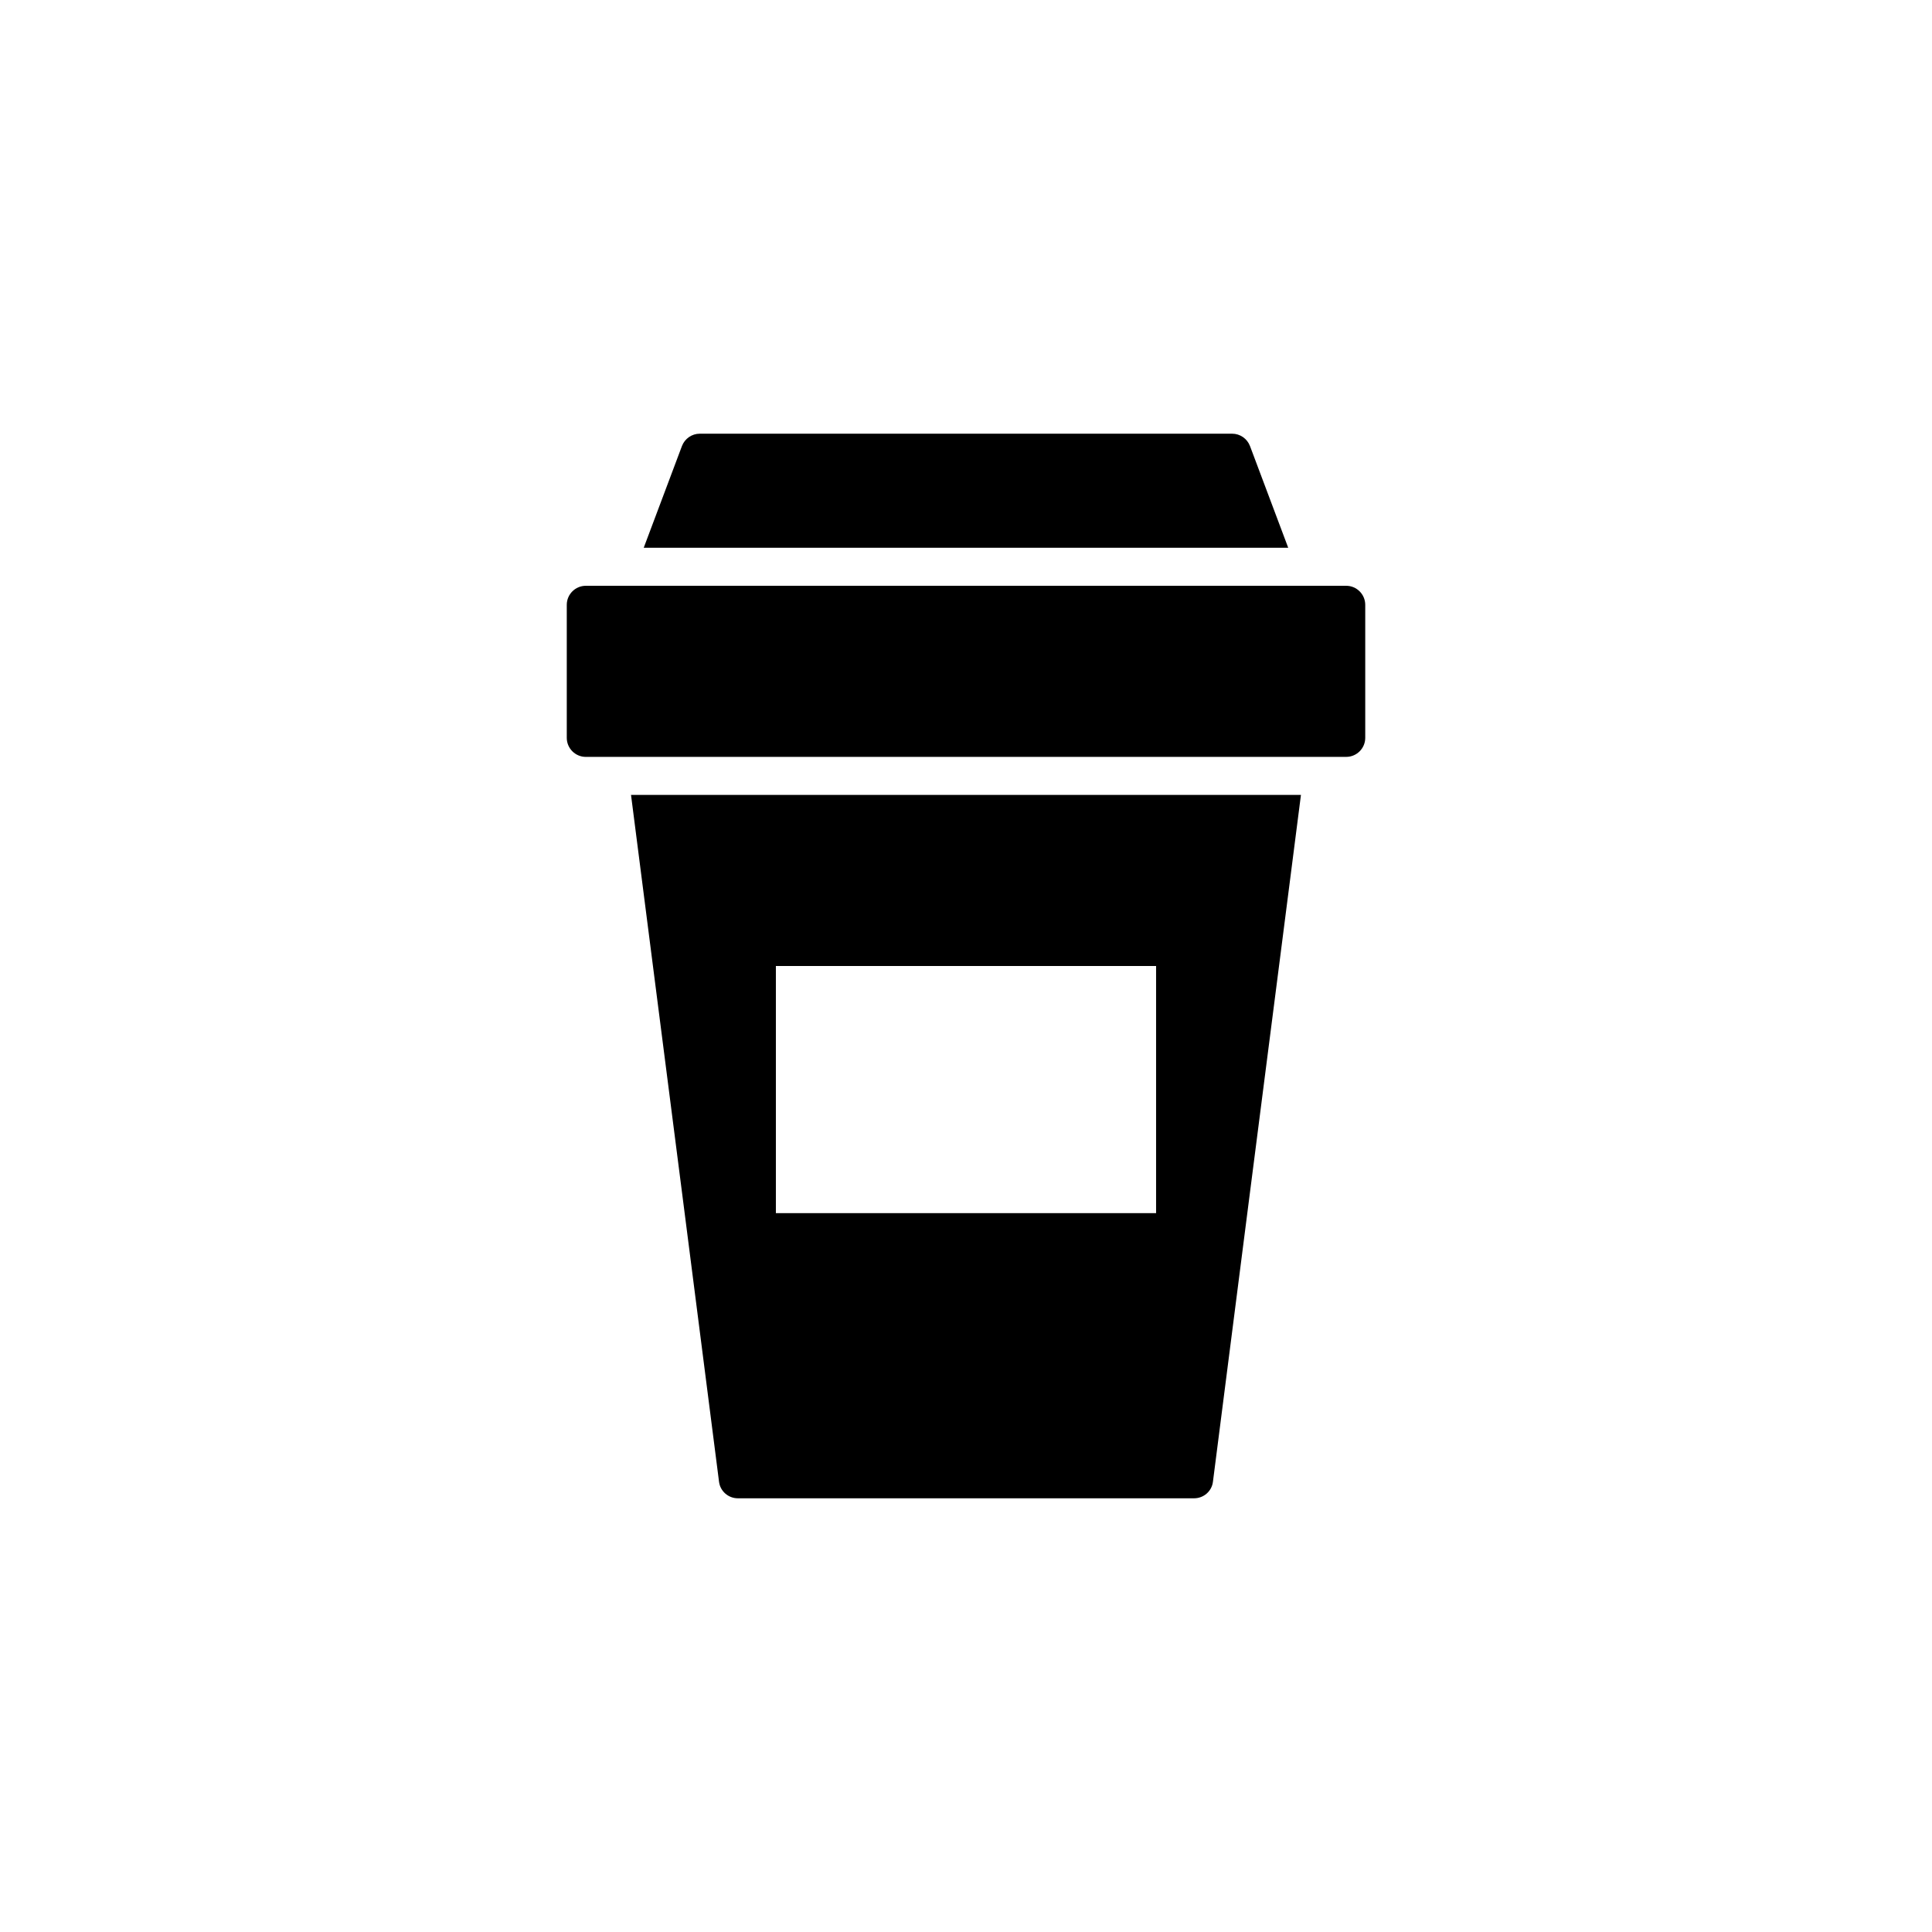
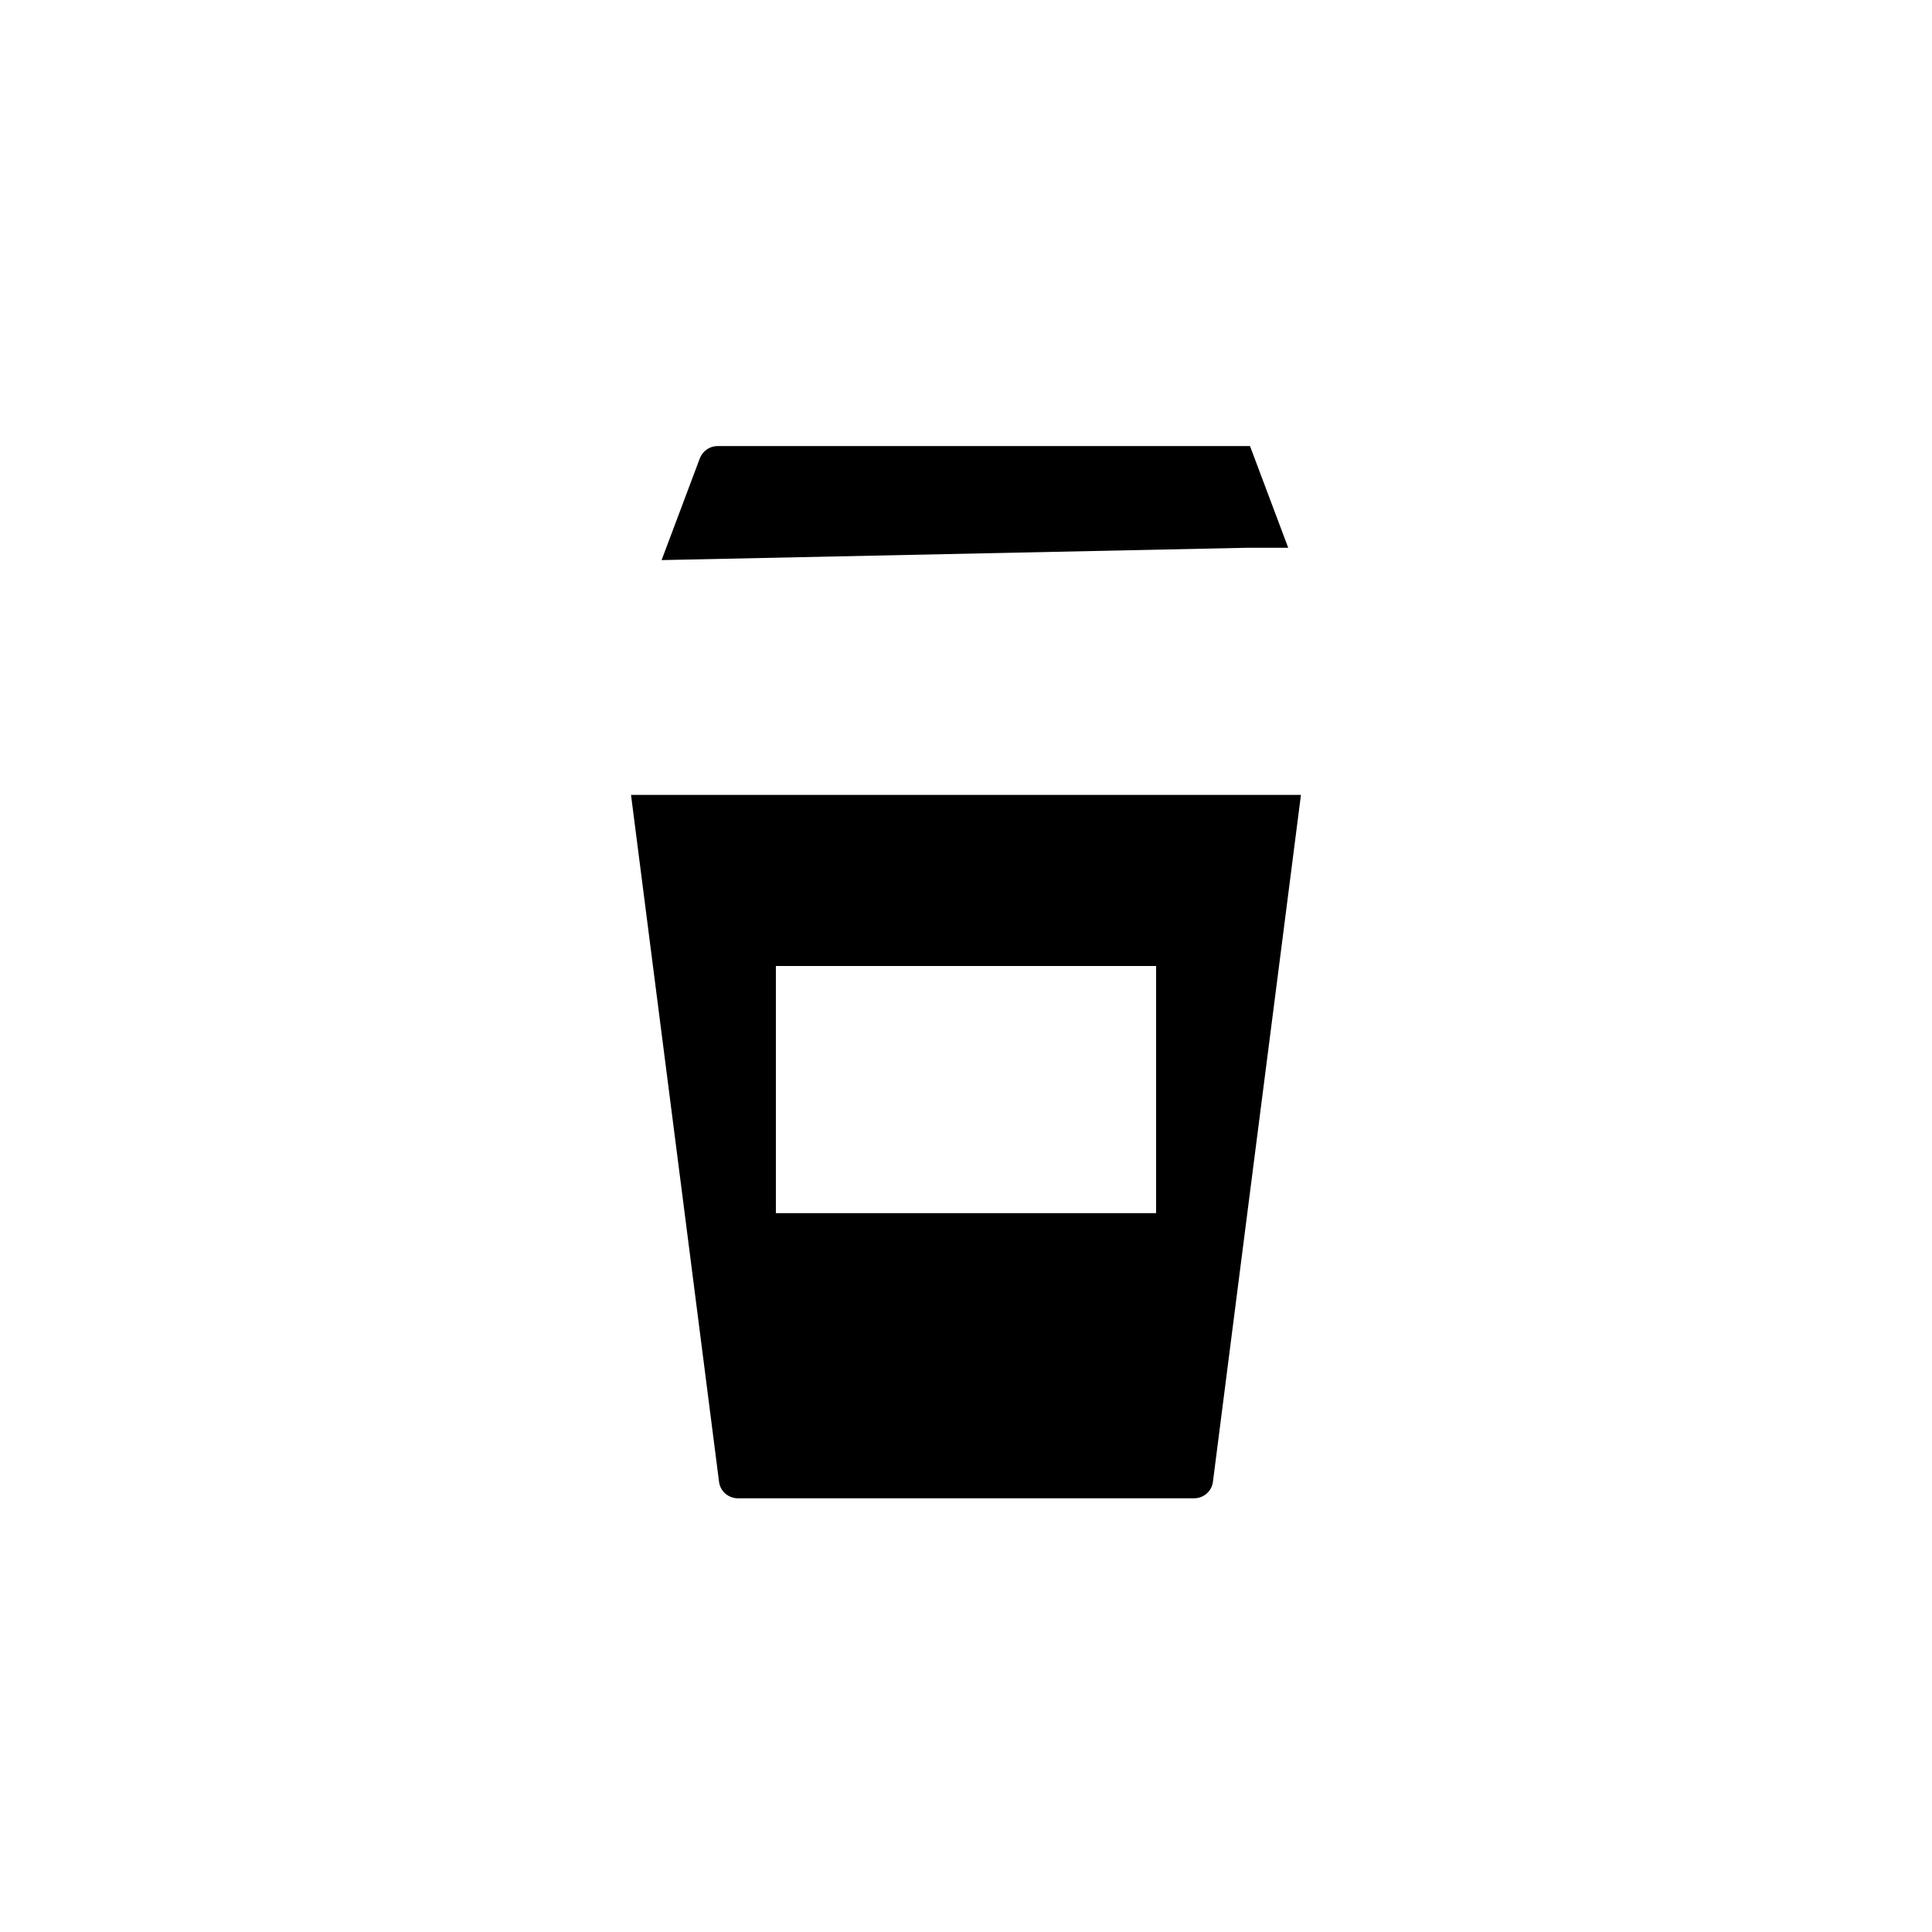
<svg xmlns="http://www.w3.org/2000/svg" fill="#000000" width="800px" height="800px" version="1.1" viewBox="144 144 512 512">
  <g>
-     <path d="m500.76 299.24h-201.52c-2.769 0-5.039 2.266-5.039 5.039v35.266c0 2.769 2.269 5.039 5.039 5.039h190.84l10.684-0.004c2.769 0 5.039-2.266 5.039-5.039v-35.266c-0.004-2.769-2.269-5.035-5.039-5.035z" />
    <path d="m317.12 400.65 7.758 60.457 9.672 75.57c0.309 2.519 2.473 4.387 4.992 4.387h120.91c2.519 0 4.684-1.863 4.988-4.383l9.672-75.57 7.758-60.457 5.894-46h-177.54zm32.496-0.652h100.76v65.496l-100.76-0.004z" />
-     <path d="m474.61 289.16h10.781l-10.129-26.953c-0.754-1.965-2.617-3.273-4.734-3.273h-141.07c-2.117 0-3.981 1.309-4.734 3.273l-10.129 26.953z" />
+     <path d="m474.61 289.16h10.781l-10.129-26.953h-141.07c-2.117 0-3.981 1.309-4.734 3.273l-10.129 26.953z" />
  </g>
</svg>